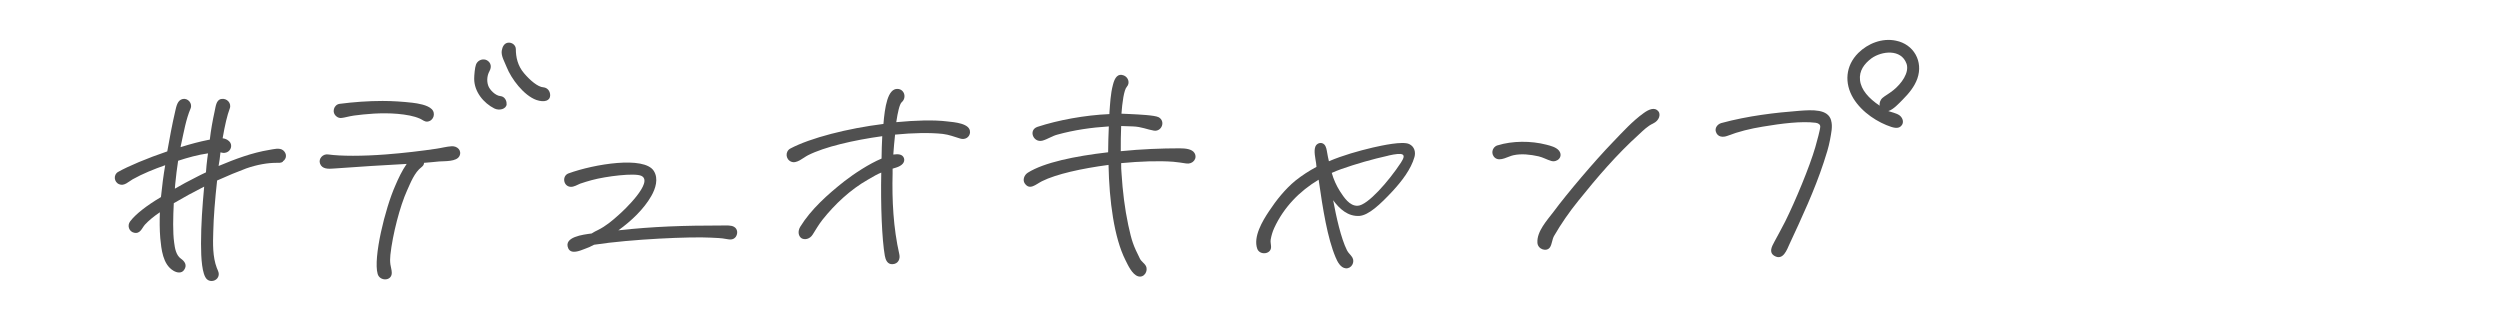
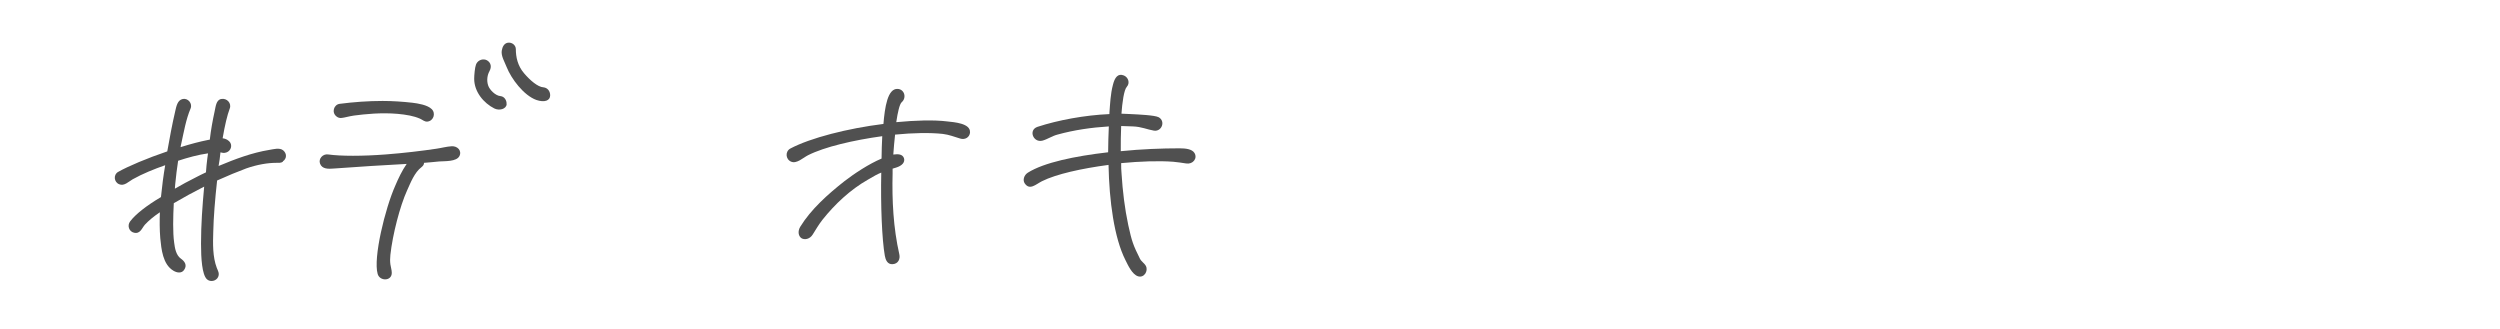
<svg xmlns="http://www.w3.org/2000/svg" viewBox="0 0 253.33 33.33">
  <defs>
    <style>.d{fill:#fff;}.e{fill:#505050;}</style>
  </defs>
  <g id="a" />
  <g id="b">
    <g id="c">
      <g>
        <rect class="d" width="253.33" height="33.33" />
        <g>
          <path class="e" d="M28.67,16.39c-.22,.14-.43,.11-.68,.11-.86,0-1.94,.18-3.05,.57-.86,.32-1.9,.75-2.94,1.22-.21,1.9-.36,3.76-.39,5.2-.04,1.18-.07,2.54,.36,3.66,.11,.29,.29,.54,.14,.9-.18,.43-.79,.57-1.14,.25-.5-.47-.6-2.11-.6-3.62,0-1.94,.14-3.84,.32-5.77-1.07,.54-2.11,1.11-3.08,1.68-.07,1.43-.11,2.94,.04,4.01,.07,.54,.18,1.25,.68,1.61,.36,.25,.68,.65,.32,1.15-.25,.36-.72,.29-1.08,.07-1.08-.64-1.22-2.19-1.33-3.3-.07-.86-.07-1.76-.04-2.62-.64,.43-1.15,.86-1.51,1.25-.32,.36-.47,.97-1.11,.82-.5-.11-.72-.72-.39-1.15,.54-.72,1.68-1.61,3.12-2.46,.11-1.11,.25-2.19,.43-3.23-1.11,.39-2.29,.86-3.3,1.43-.39,.22-.86,.72-1.36,.5-.54-.21-.61-.97-.11-1.25,1-.57,2.97-1.4,4.98-2.08,.25-1.4,.49-2.72,.81-4.09,.11-.47,.22-1.11,.76-1.22,.54-.11,1.01,.47,.79,.97-.47,1.11-.68,2.37-.94,3.55-.04,.11-.04,.22-.07,.36,1.01-.32,1.98-.57,2.74-.72,.07,0,.14-.04,.22-.04,.11-.97,.28-1.9,.49-2.87,.11-.47,.14-1.15,.67-1.25,.57-.11,1.07,.43,.86,.97-.25,.65-.5,1.72-.72,3.01,.32,.04,.61,.18,.79,.47,.22,.43-.07,.93-.54,1-.14,.04-.29,0-.47-.04-.04,.47-.11,.93-.19,1.38,1.69-.71,3.41-1.35,5.14-1.63,.43-.07,1.04-.25,1.4,.04,.39,.32,.39,.85-.04,1.13Zm-7.8,1.08c.04-.47,.07-.97,.14-1.43l.07-.5c-1.01,.14-2.05,.43-3.03,.75-.11,.75-.22,1.54-.29,2.33,0,.14-.04,.32-.04,.5,.68-.39,1.4-.79,2.13-1.15,.32-.18,.65-.32,1.01-.5Z" />
          <path class="e" d="M46.55,15.82c-.29,.57-1.47,.5-2.04,.54-.5,.04-1,.11-1.54,.14,0,.18-.11,.32-.25,.43-.72,.54-1.11,1.58-1.47,2.37-.72,1.58-1.47,4.48-1.69,6.52-.04,.36-.04,.68,0,.97,.04,.29,.14,.57,.14,.86,0,.86-1.22,.86-1.43,.11-.47-1.61,.75-6.63,1.79-8.96,.32-.75,.68-1.51,1.15-2.19-2.08,.11-5.02,.29-7.42,.47-.5,.04-1.15,.07-1.36-.5-.18-.5,.29-1.01,.82-.93,1.26,.18,3.51,.18,5.84,0,1.83-.14,3.66-.36,5.13-.58,.5-.07,1.04-.22,1.54-.25,.57-.04,1.08,.43,.79,1.01Zm-12.12-5.3c1.4-.18,2.87-.29,4.34-.29,1,0,2.04,.07,3.01,.18,.57,.07,1.54,.22,1.97,.65,.43,.43,.18,1.19-.43,1.26-.29,.04-.5-.18-.75-.29-.32-.14-.68-.25-1.04-.32-1.61-.32-3.37-.25-4.73-.11-.75,.07-1.18,.14-1.65,.25-.36,.07-.72,.22-1.04-.04-.54-.4-.29-1.22,.32-1.29Zm16.91,.04c-.04,.5-.75,.68-1.25,.43-1.07-.54-2.04-1.68-2.04-3.01,0-.36,.07-1.15,.18-1.43,.14-.39,.57-.61,.97-.5,.36,.11,.75,.54,.39,1.18-.18,.32-.32,.9-.11,1.47,.14,.39,.71,1,1.24,1.04,.39,.04,.64,.43,.61,.82Zm4.41-.9c0,.54-.57,.75-1.4,.47-1.29-.47-2.54-2.15-3.01-3.33-.21-.54-.57-1.11-.5-1.65,.07-.43,.25-.75,.61-.82,.43-.07,.82,.25,.82,.65,0,.79,.18,1.68,.83,2.44,.61,.72,1.4,1.4,1.97,1.43,.39,.04,.68,.36,.68,.82Z" />
-           <path class="e" d="M74.58,23.97c-.25,.36-.61,.32-.97,.25-.54-.11-1.07-.11-1.61-.14-1.97-.11-8,.14-11.8,.72-.32,.18-.65,.32-.97,.43-.47,.18-1.36,.57-1.65-.07-.5-1.15,1.51-1.39,2.37-1.5,.21-.14,.43-.25,.64-.35,.79-.39,1.47-.96,2.11-1.54,.47-.4,3.59-3.34,2.29-3.95-.68-.32-3.58,.04-5.02,.43-.39,.11-.79,.22-1.18,.36-.29,.11-.64,.36-1,.32-.72-.07-.86-1.11-.18-1.36,2.62-.95,7.67-1.78,8.64-.25,.5,.78,.18,1.79-.25,2.54-.76,1.33-2.01,2.52-3.34,3.48,3.55-.39,6.6-.49,10.58-.49,.36,0,.86-.04,1.15,.14,.36,.21,.39,.67,.18,.99Z" />
          <path class="e" d="M98.3,13.4c-.04,.54-.54,.79-1,.64-.61-.18-1.11-.39-1.76-.47-1.29-.14-3.01-.11-4.84,.07-.07,.68-.14,1.36-.18,2.02,.5-.07,.93-.04,1.08,.36,.14,.43-.21,.78-.79,.96l-.36,.11v.47c-.07,2.72,.07,5.52,.68,8.21,.11,.47-.11,.97-.68,1-.54,.04-.72-.47-.79-.86-.29-1.65-.43-5.12-.36-8.42-.36,.14-.75,.36-1.36,.72-1.76,1-3.33,2.47-4.59,4.05-.39,.5-.68,1-1,1.51-.29,.47-.83,.57-1.15,.36-.29-.21-.39-.68-.11-1.15,1.08-1.76,2.8-3.3,4.48-4.62,.97-.75,2.47-1.75,3.76-2.29,0-.79,.04-1.55,.07-2.27-2.9,.4-5.84,1.08-7.52,1.93-.5,.25-1.15,.9-1.72,.65-.57-.25-.61-1.04-.07-1.33,2.04-1.08,5.81-2.04,9.43-2.49,.14-1.68,.42-3.62,1.45-3.55,.68,.04,.93,.9,.39,1.36-.21,.21-.39,1-.54,2.01,1.93-.18,3.76-.25,5.21-.07,.61,.07,2.33,.18,2.26,1.1Z" />
          <path class="e" d="M120.24,16.57c-.47-.07-.9-.14-1.36-.18-1.47-.11-3.37-.04-5.27,.14,0,.36,0,.72,.04,1.08,.11,1.76,.32,3.51,.68,5.2,.36,1.65,.5,2.04,1.18,3.4,.14,.29,.47,.47,.61,.75,.25,.5-.18,1.22-.79,1.04-.61-.18-1.04-1.15-1.29-1.65-1.14-2.26-1.64-5.99-1.71-9.64-2.72,.36-5.3,.93-6.74,1.65-.64,.32-1.25,.97-1.76,.21-.21-.32-.07-.82,.32-1.07,1.65-1.04,4.77-1.68,8.14-2.07,0-.9,.04-1.76,.07-2.62-1.76,.11-3.51,.36-5.21,.83-.54,.14-1,.47-1.51,.61-.93,.25-1.47-1.08-.5-1.4,2.08-.68,4.77-1.18,7.28-1.29v-.11c.07-.93,.11-1.94,.36-2.87,.18-.72,.5-1.18,1.11-.93,.43,.18,.65,.75,.29,1.15-.29,.32-.46,1.61-.54,2.72,.32,0,.64,.04,.93,.04,.79,.04,2.44,.11,2.84,.32,.72,.4,.32,1.47-.47,1.36-.68-.11-1.26-.4-2.15-.43-.39,0-.79-.04-1.18-.04-.04,.86-.04,1.69-.04,2.55,2.08-.21,4.16-.29,5.95-.29,.61,0,1.26,.07,1.51,.46,.36,.57-.18,1.18-.79,1.07Z" />
-           <path class="e" d="M143.33,15.91c-.35,1.25-1.31,2.47-2.17,3.41-1.33,1.43-2.48,2.49-3.41,2.56-1.15,.07-2.01-.7-2.66-1.59,.32,1.7,.79,3.85,1.4,5.07,.14,.29,.36,.43,.54,.72,.29,.47-.07,1.15-.65,1.11-.54-.04-.86-.68-1.04-1.11-.83-1.97-1.29-4.86-1.72-7.87-1.93,1.15-3.53,2.79-4.5,4.89-.18,.39-.29,.79-.36,1.18-.04,.25,.04,.5,.04,.75,0,.75-1.15,.86-1.4,.18-.43-1.22,.54-2.83,1.18-3.79,.75-1.14,1.64-2.25,2.68-3.11,.68-.54,1.39-1,2.14-1.4,0-.14-.04-.29-.04-.39-.07-.5-.25-1.21-.07-1.67,.14-.35,.61-.5,.9-.21,.21,.21,.25,.6,.29,.81,.04,.28,.11,.57,.18,.89,1.44-.61,2.98-1.04,4.45-1.39,.93-.21,3.02-.67,3.69-.35,.53,.25,.67,.81,.53,1.31Zm-2.64-.14c-1.62,.36-3.23,.82-4.77,1.36-.32,.11-.65,.25-.97,.39,.18,.65,.47,1.29,.83,1.86,.4,.61,.97,1.51,1.8,1.47,1.01-.04,3.16-2.51,4.38-4.37,.61-.93,.21-1.04-1.26-.72Z" />
-           <path class="e" d="M151.75,14.73c1.5-.47,3.4-.47,4.94-.07,.43,.11,1,.25,1.29,.61,.46,.61-.18,1.22-.79,1.04-.47-.14-.82-.36-1.29-.47-.82-.18-1.72-.29-2.54-.11-.54,.11-1.32,.65-1.83,.29-.5-.36-.36-1.11,.21-1.29Zm4.04,9.86c-.07-1.15,1-2.29,1.65-3.15,1.32-1.79,4.15-5.13,5.98-7.02,1-1.04,2-2.15,3.15-2.97,.54-.39,1.11-.61,1.47-.18,.25,.29,.14,.93-.54,1.25-.54,.25-.97,.68-1.4,1.08-2.26,2.04-4.26,4.37-6.16,6.74-.9,1.11-1.75,2.33-2.47,3.58-.18,.32-.21,.82-.39,1.11-.32,.54-1.25,.25-1.29-.43Z" />
-           <path class="e" d="M185.55,12.21c.18,.6,0,1.32-.11,1.96-.14,.75-.39,1.54-.64,2.29-.93,2.83-2.22,5.59-3.47,8.28-.25,.54-.64,1.72-1.54,1.18-.57-.36-.25-.93,0-1.4,.36-.68,.75-1.36,1.11-2.08,1-2.01,2.47-5.52,3.05-7.53,.18-.65,.5-1.79,.5-2.08,0-.21-.18-.35-.47-.39-1.43-.18-3.44,.07-5.34,.39-1.29,.21-2.47,.5-3.58,.93-.47,.18-1,.14-1.18-.39-.14-.39,.14-.78,.54-.9,2.72-.74,5.52-1.06,7.88-1.24,1.4-.11,2.93-.18,3.25,.96Zm5.78-.96c.39,.14,.82,.21,1.14,.43,.29,.21,.46,.61,.29,.93-.21,.36-.54,.43-1.11,.25-1.32-.43-2.95-1.43-3.85-2.9-.93-1.54-.79-3.3,.5-4.59,.98-.97,2.42-1.54,3.81-1.25,1.82,.36,2.79,2.11,2.18,3.84-.29,.82-.86,1.51-1.5,2.15-.36,.36-.93,1-1.46,1.15Zm1.86-4.8c-.54-1.51-2.5-1.29-3.55-.54-.72,.54-1.27,1.25-1.16,2.22,.11,.97,.87,1.83,1.99,2.58-.04-.25,.04-.57,.29-.79,.25-.22,.61-.39,1.11-.79,.79-.64,1.64-1.76,1.32-2.69Z" />
        </g>
      </g>
    </g>
  </g>
</svg>